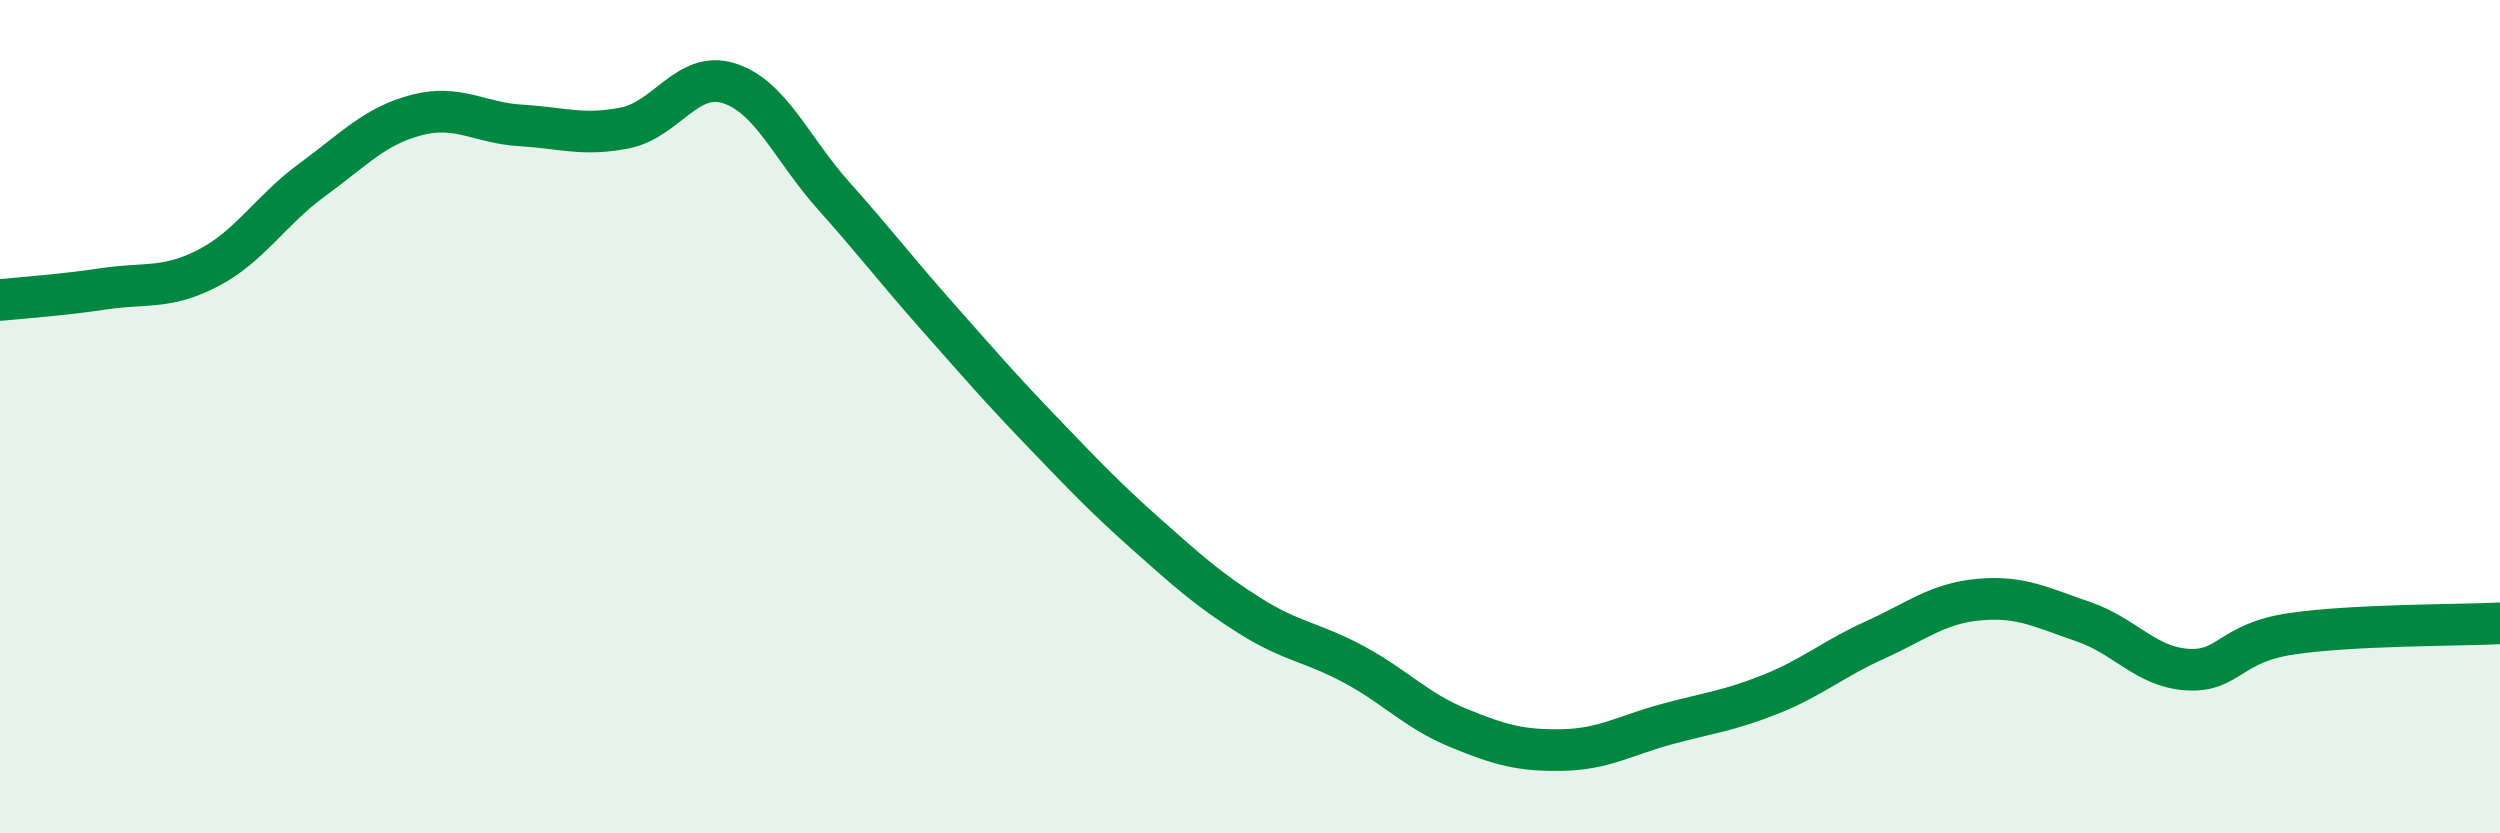
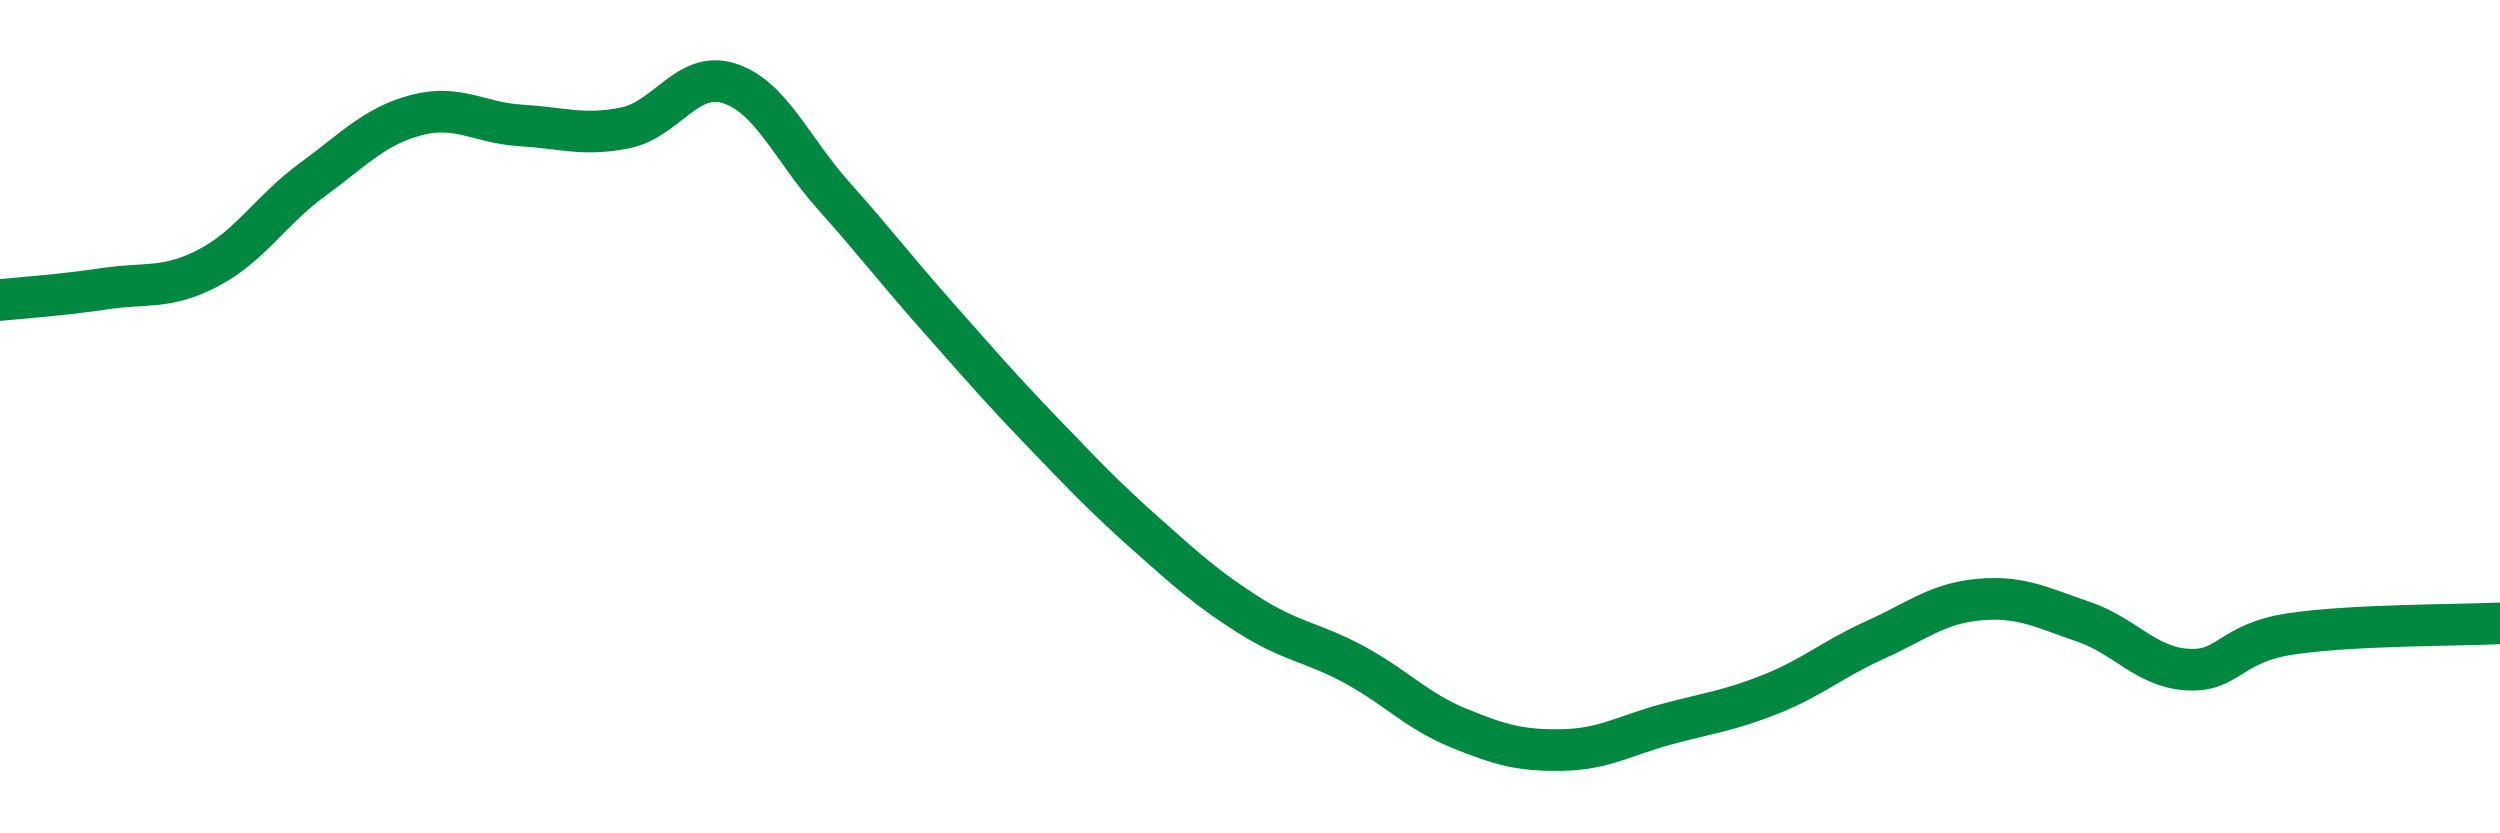
<svg xmlns="http://www.w3.org/2000/svg" width="60" height="20" viewBox="0 0 60 20">
-   <path d="M 0,7.2 C 0.5,7.15 1.5,7.08 2.5,6.93 C 3.5,6.78 4,6.95 5,6.43 C 6,5.91 6.5,5.04 7.5,4.31 C 8.5,3.58 9,3.02 10,2.76 C 11,2.5 11.5,2.95 12.5,3.01 C 13.5,3.07 14,3.27 15,3.07 C 16,2.87 16.5,1.68 17.5,2 C 18.5,2.32 19,3.57 20,4.69 C 21,5.81 21.5,6.47 22.5,7.6 C 23.5,8.73 24,9.31 25,10.35 C 26,11.39 26.5,11.92 27.5,12.81 C 28.5,13.7 29,14.15 30,14.78 C 31,15.41 31.5,15.41 32.5,15.95 C 33.5,16.49 34,17.06 35,17.47 C 36,17.88 36.5,18.02 37.5,18 C 38.5,17.98 39,17.65 40,17.38 C 41,17.11 41.5,17.06 42.5,16.66 C 43.5,16.26 44,15.81 45,15.36 C 46,14.91 46.5,14.48 47.5,14.39 C 48.5,14.3 49,14.58 50,14.92 C 51,15.26 51.5,16.01 52.5,16.07 C 53.5,16.13 53.5,15.43 55,15.21 C 56.5,14.99 59,15.01 60,14.96L60 20L0 20Z" fill="#008740" opacity="0.1" stroke-linecap="round" stroke-linejoin="round" />
  <path d="M 0,7.2 C 0.5,7.15 1.5,7.08 2.5,6.93 C 3.5,6.78 4,6.95 5,6.43 C 6,5.91 6.5,5.04 7.5,4.31 C 8.5,3.58 9,3.02 10,2.76 C 11,2.5 11.5,2.95 12.5,3.01 C 13.5,3.07 14,3.27 15,3.07 C 16,2.87 16.5,1.68 17.5,2 C 18.5,2.32 19,3.57 20,4.69 C 21,5.81 21.5,6.47 22.5,7.6 C 23.5,8.73 24,9.31 25,10.35 C 26,11.39 26.5,11.92 27.5,12.81 C 28.5,13.7 29,14.15 30,14.78 C 31,15.41 31.5,15.41 32.5,15.95 C 33.5,16.49 34,17.06 35,17.47 C 36,17.88 36.5,18.02 37.5,18 C 38.5,17.98 39,17.65 40,17.38 C 41,17.11 41.5,17.06 42.5,16.66 C 43.5,16.26 44,15.81 45,15.36 C 46,14.91 46.5,14.48 47.5,14.39 C 48.5,14.3 49,14.58 50,14.92 C 51,15.26 51.5,16.01 52.5,16.07 C 53.5,16.13 53.5,15.43 55,15.21 C 56.5,14.99 59,15.01 60,14.96" stroke="#008740" stroke-width="1" fill="none" stroke-linecap="round" stroke-linejoin="round" />
</svg>